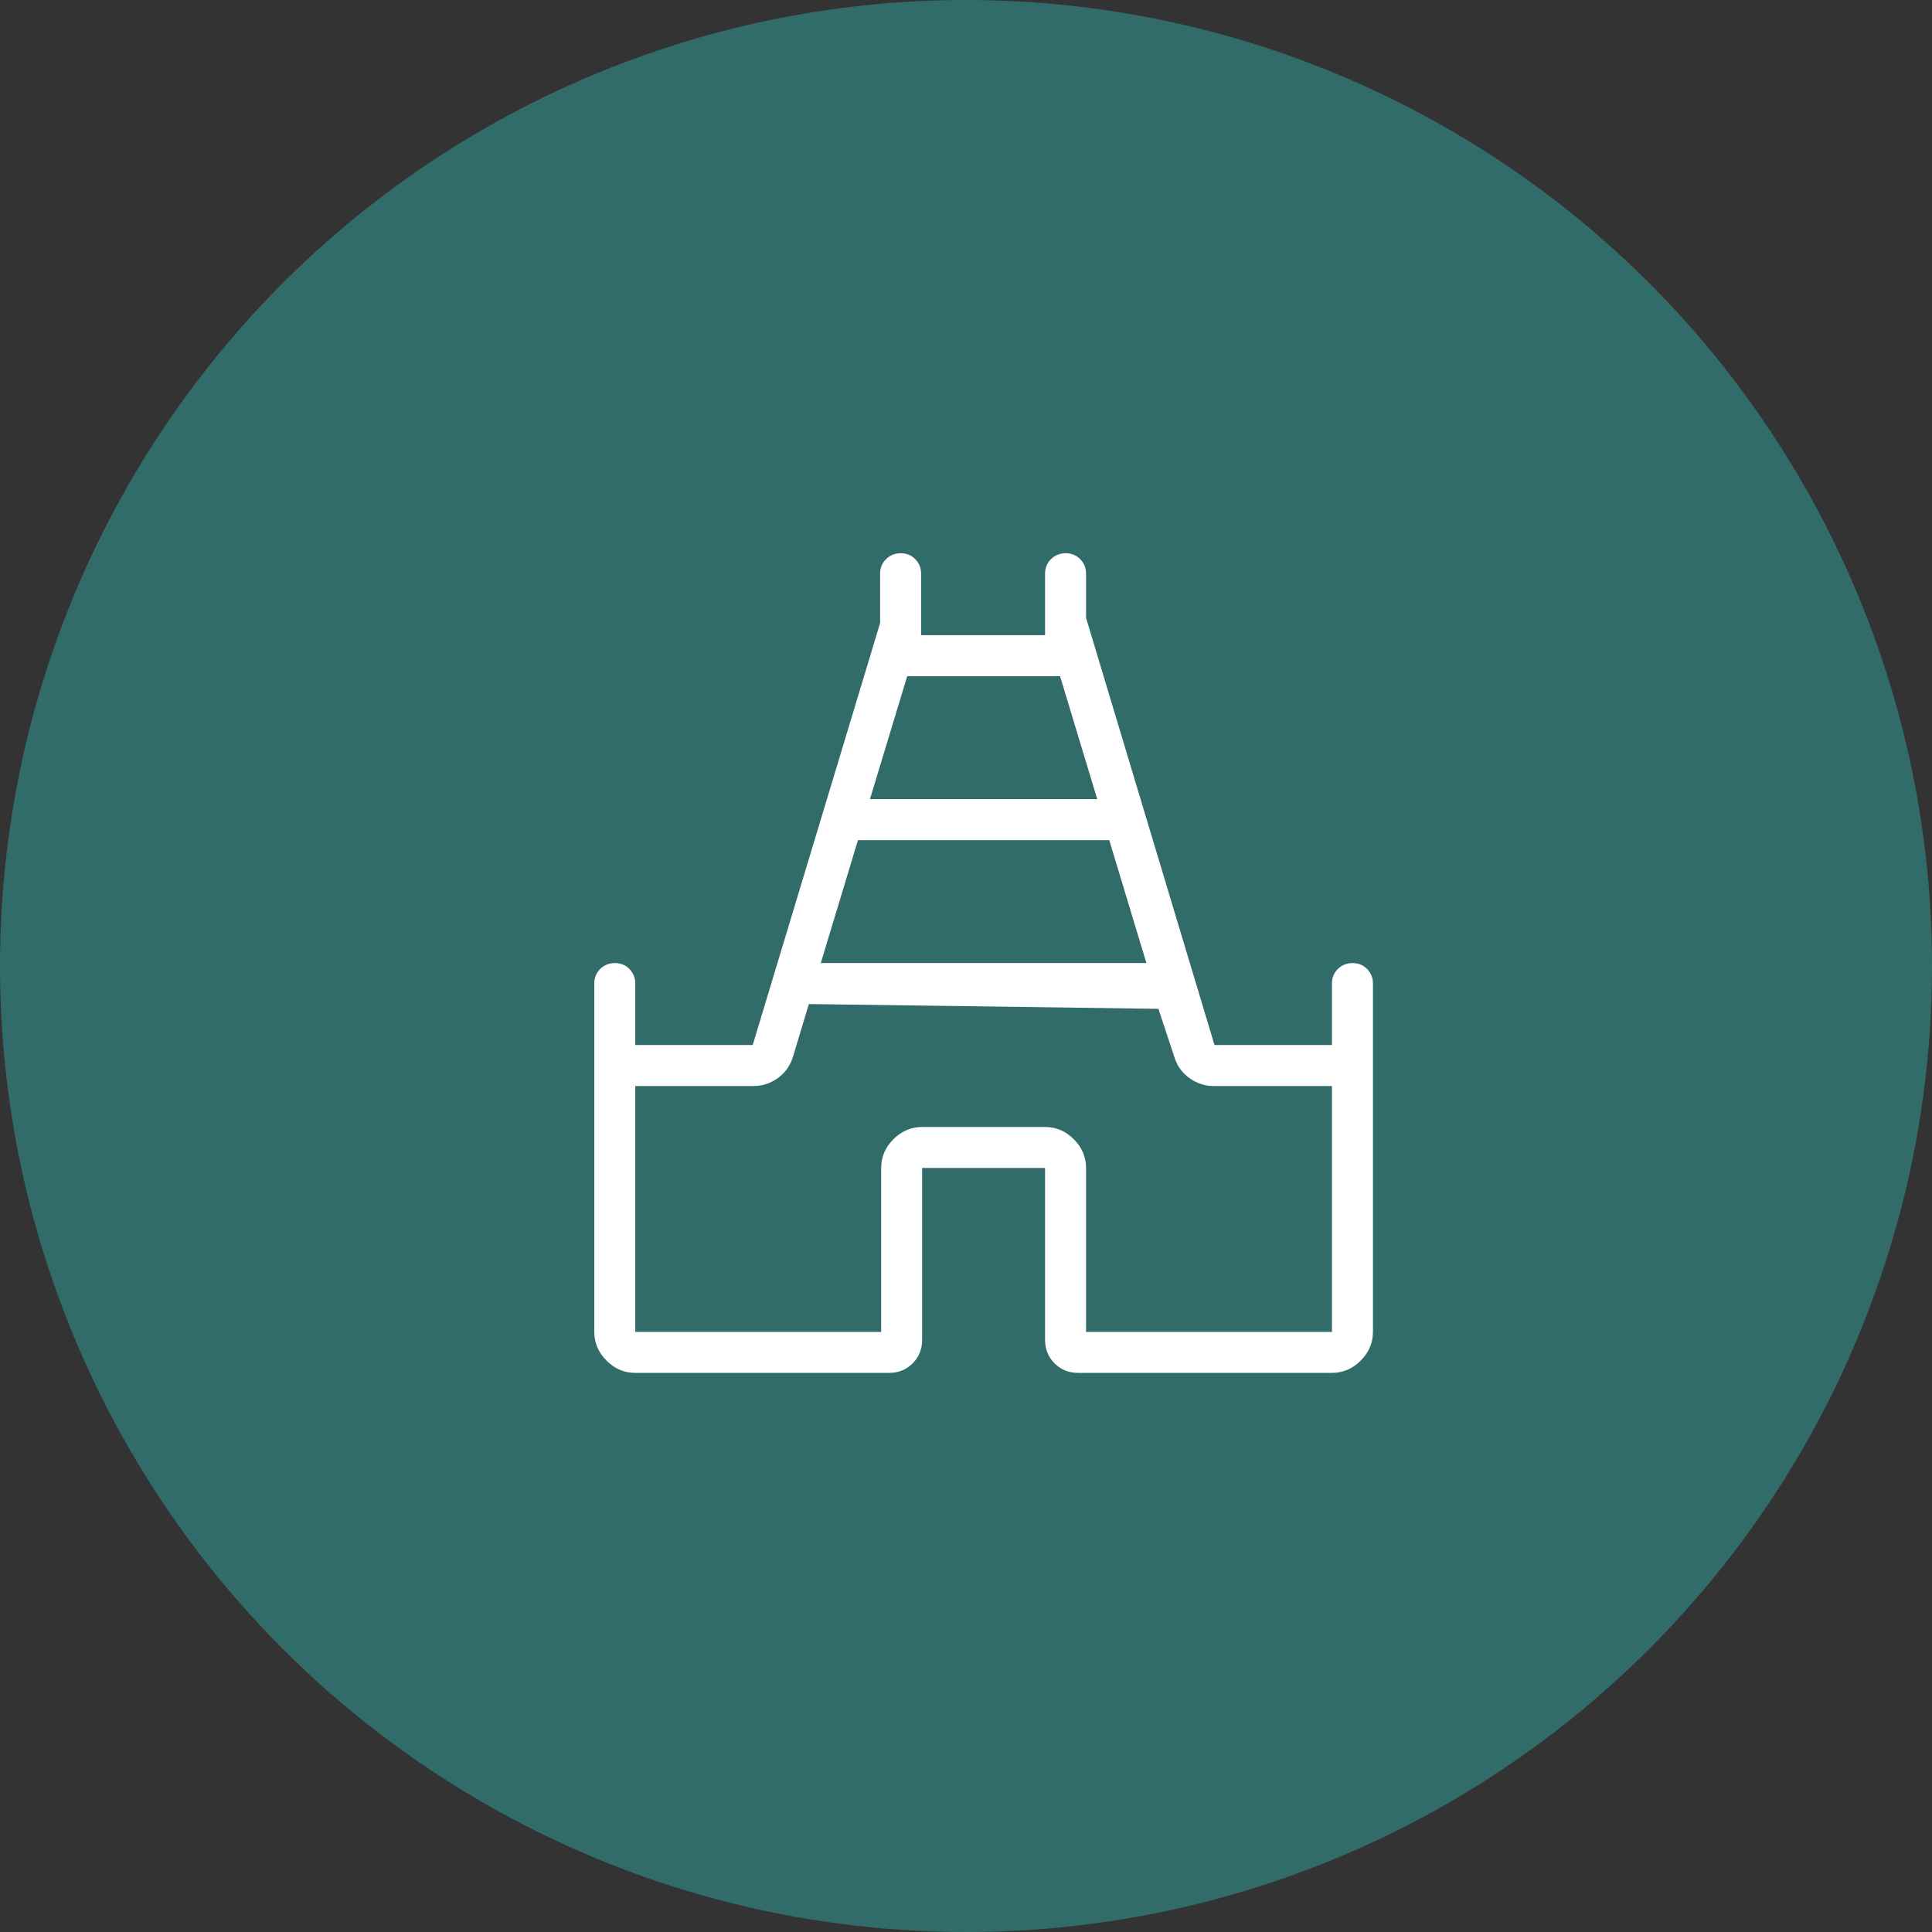
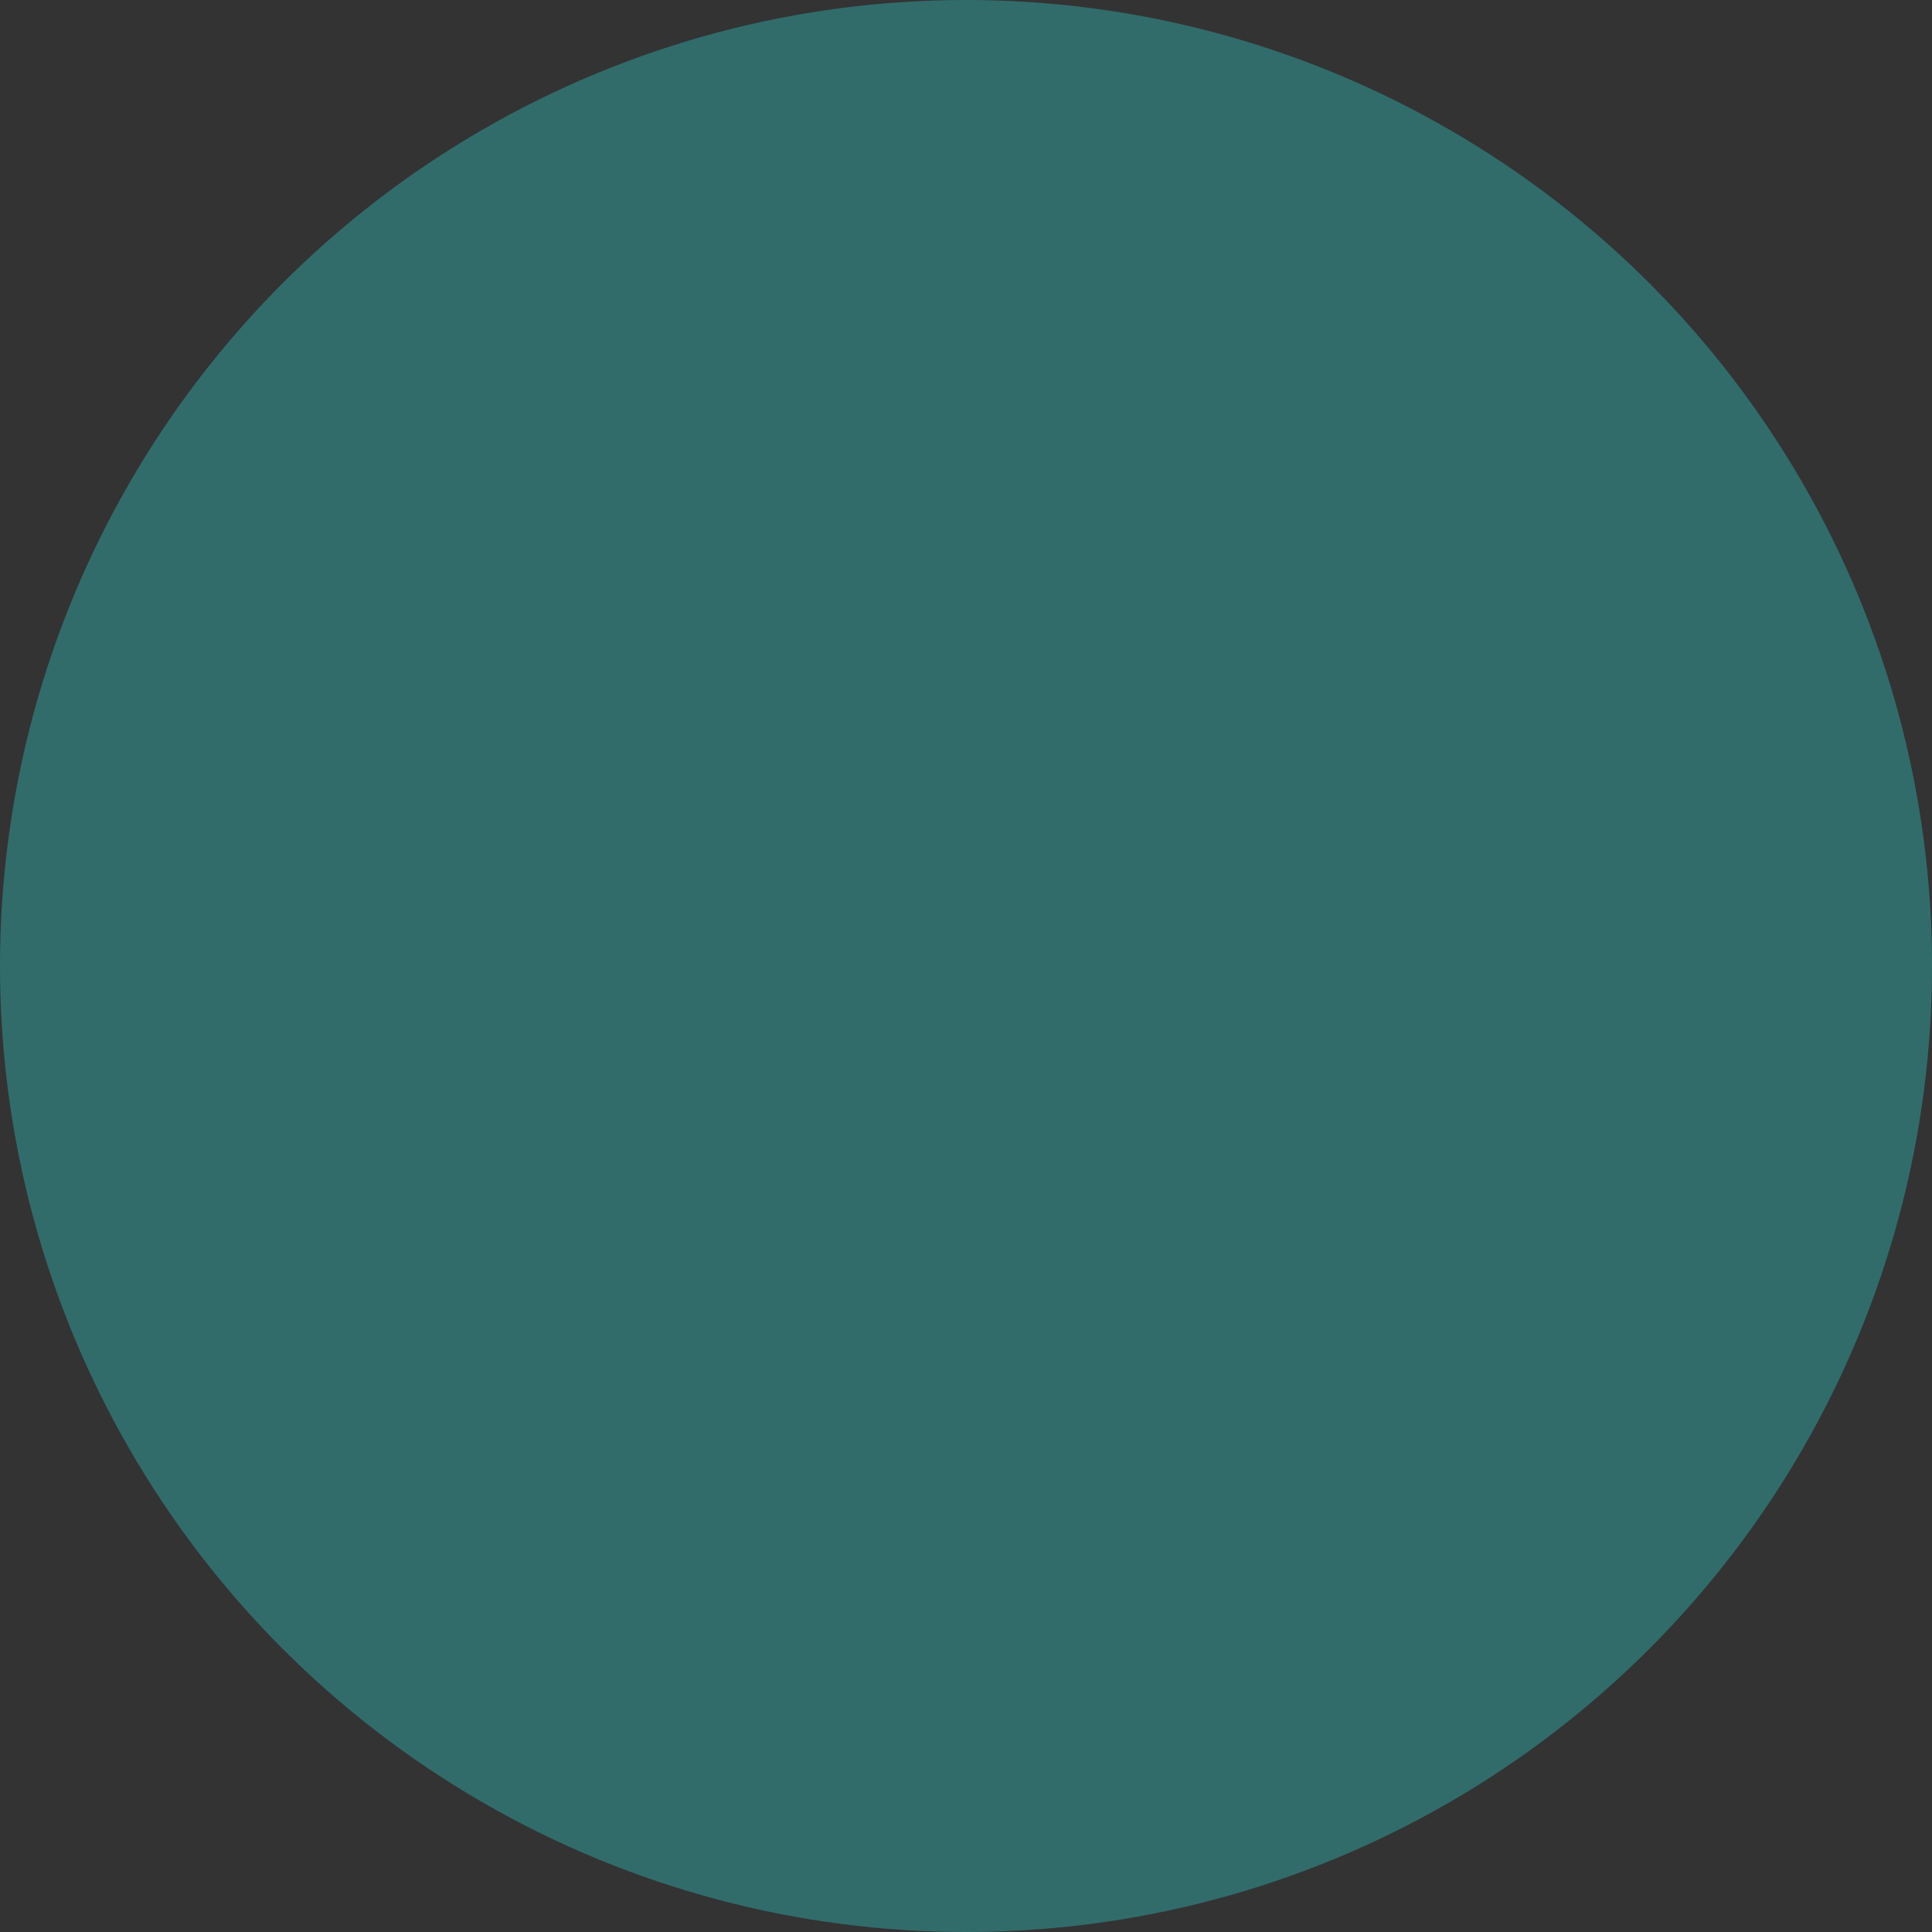
<svg xmlns="http://www.w3.org/2000/svg" width="55" height="55" viewBox="0 0 55 55" fill="none">
  <rect x="0" y="0" width="55" height="55" fill="#333333" stroke="none" />
  <circle cx="27.5" cy="27.5" r="27.5" fill="#316C6B" />
-   <path d="M16.918 37.917V28C16.918 27.834 16.974 27.696 17.086 27.585C17.198 27.474 17.337 27.418 17.503 27.417C17.668 27.416 17.807 27.472 17.918 27.585C18.029 27.698 18.085 27.836 18.085 28V29.75H21.428L25.055 17.736V16.333C25.055 16.168 25.111 16.029 25.224 15.918C25.335 15.807 25.474 15.751 25.64 15.75C25.806 15.749 25.944 15.805 26.055 15.918C26.166 16.031 26.222 16.169 26.222 16.333V18.083H29.751V16.333C29.751 16.168 29.807 16.029 29.919 15.918C30.031 15.807 30.17 15.751 30.336 15.75C30.502 15.749 30.64 15.805 30.751 15.918C30.862 16.031 30.918 16.169 30.918 16.333V17.59L34.574 29.75H37.918V28C37.918 27.834 37.974 27.696 38.086 27.585C38.198 27.474 38.337 27.418 38.502 27.417C38.668 27.416 38.807 27.472 38.918 27.585C39.029 27.698 39.085 27.836 39.085 28V37.917C39.085 38.229 38.968 38.502 38.736 38.734C38.503 38.967 38.231 39.083 37.918 39.083H30.694C30.426 39.083 30.202 38.993 30.022 38.813C29.841 38.632 29.751 38.408 29.751 38.141V33.25H26.251V38.141C26.251 38.408 26.161 38.632 25.981 38.813C25.8 38.993 25.576 39.083 25.309 39.083H18.085C17.772 39.083 17.499 38.967 17.267 38.734C17.034 38.502 16.918 38.229 16.918 37.917ZM23.366 27.417H32.636L31.578 23.917H24.424L23.366 27.417ZM24.766 22.75H31.236L30.178 19.25H25.826L24.766 22.75ZM18.085 37.917H25.085V33.25C25.085 32.937 25.201 32.665 25.433 32.432C25.666 32.2 25.939 32.083 26.251 32.083H29.751C30.064 32.083 30.337 32.2 30.569 32.432C30.802 32.665 30.918 32.937 30.918 33.25V37.917H37.918V30.917H34.553C34.3 30.917 34.068 30.841 33.859 30.69C33.65 30.54 33.506 30.337 33.429 30.084L32.977 28.719L23.026 28.583L22.574 30.085C22.496 30.338 22.353 30.54 22.143 30.69C21.934 30.841 21.703 30.917 21.451 30.917H18.085V37.917Z" fill="white" />
</svg>